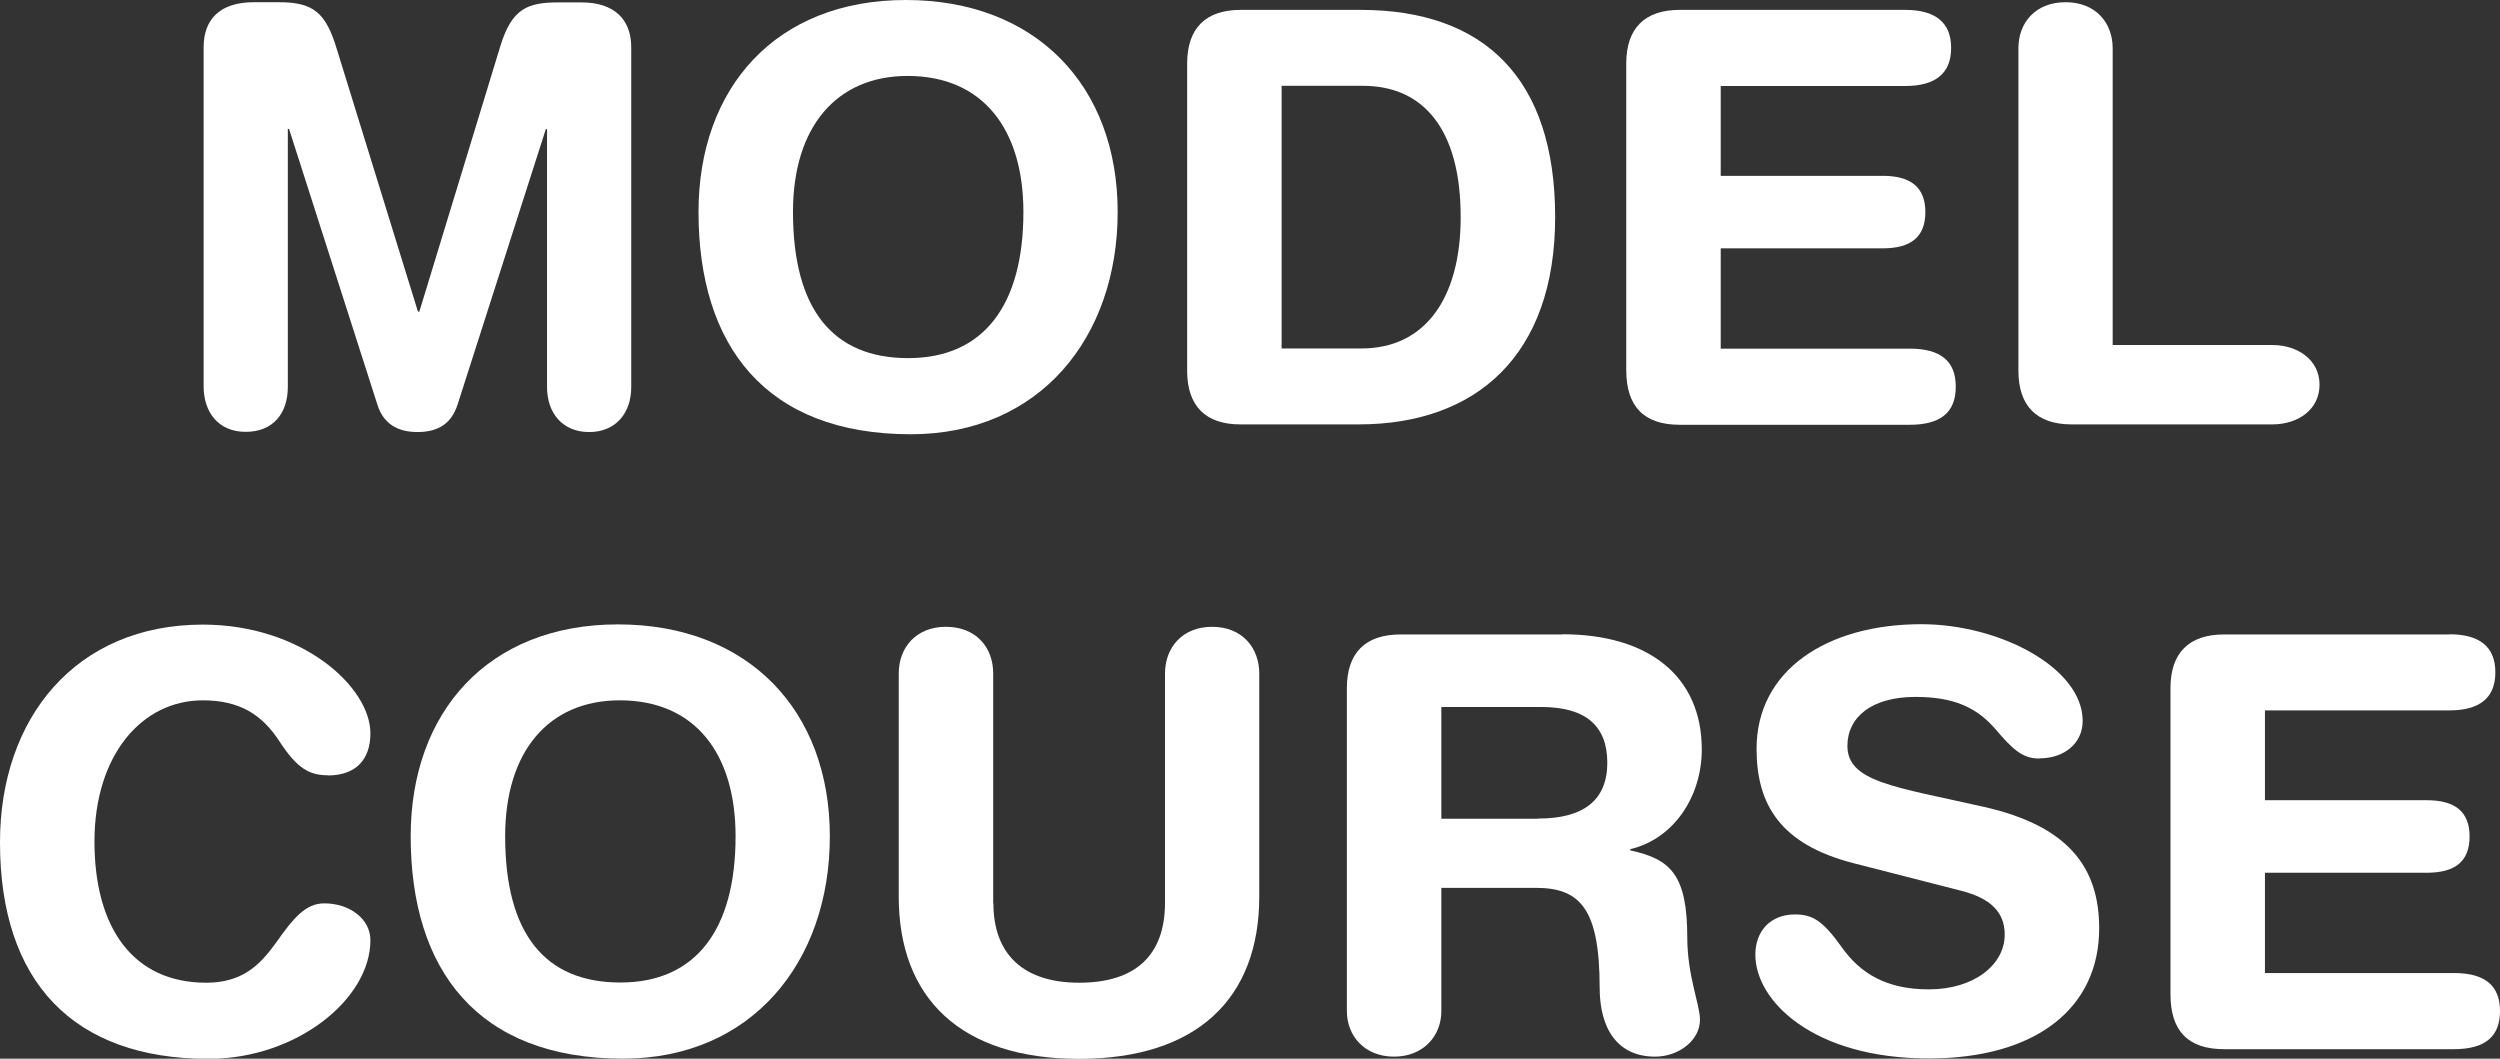
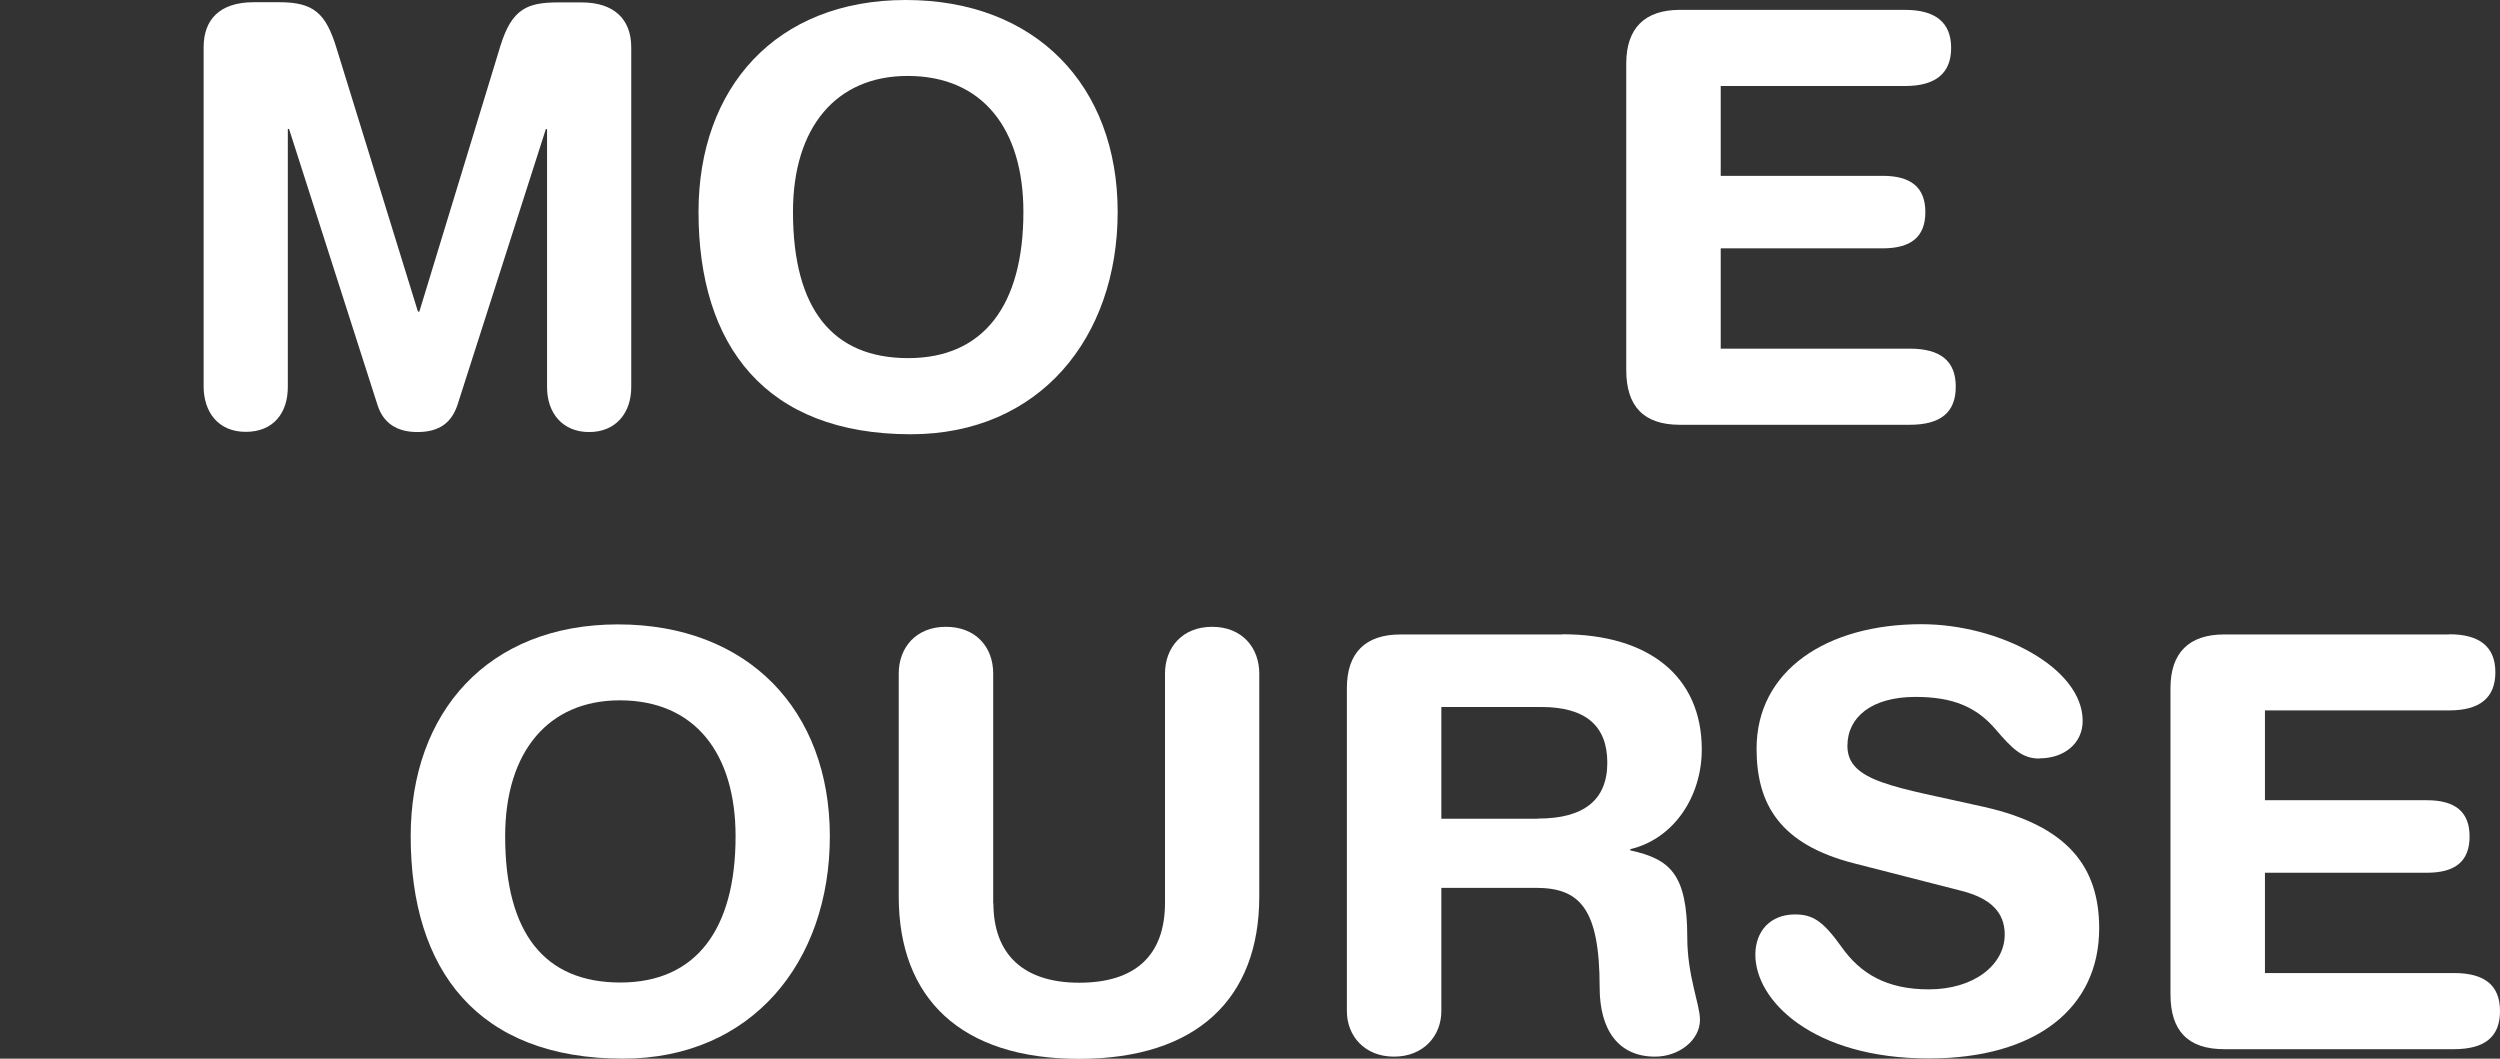
<svg xmlns="http://www.w3.org/2000/svg" id="_レイヤー_2" data-name="レイヤー 2" viewBox="0 0 124.12 52.56">
  <rect x="0" y="0" width="124.12" height="52.56" fill="#333333" stroke="none" />
  <defs>
    <style>
      .cls-1 {
        fill: #fff;
      }
    </style>
  </defs>
  <g id="_レイヤー_1-2" data-name="レイヤー 1">
    <g>
      <path class="cls-1" d="m20.76,15.47h.06l4.03-13.21c.57-1.83,1.34-2.14,2.86-2.14h1.17c1.6,0,2.46.83,2.46,2.23v16.87c0,1.29-.77,2.23-2.09,2.23s-2.09-.94-2.09-2.23V6.41h-.06l-4.38,13.67c-.29.89-.89,1.37-2,1.37-1.03,0-1.69-.46-1.97-1.32l-4.4-13.73h-.06v12.81c0,1.29-.71,2.23-2.09,2.23s-2.09-1-2.09-2.26V2.34c0-1.34.77-2.23,2.49-2.23h1.26c1.72,0,2.32.54,2.86,2.32l4.03,13.04Z" />
      <path class="cls-1" d="m45.23,21.56c-7.23,0-10.55-4.4-10.55-11.04,0-6.15,3.83-10.52,10.29-10.52s10.52,4.26,10.52,10.52-3.89,11.04-10.27,11.04Zm5.58-11.04c0-4.09-2-6.75-5.75-6.75-3.52,0-5.69,2.52-5.69,6.75,0,4.83,1.97,7.26,5.72,7.26s5.72-2.63,5.72-7.26Z" />
-       <path class="cls-1" d="m67.54.49c6.15,0,9.67,3.4,9.67,10.29s-3.95,10.29-9.75,10.29h-5.89c-1.72,0-2.63-.92-2.63-2.66V3.15c0-1.75.92-2.66,2.66-2.66h5.95Zm.06,16.81c3.15,0,4.92-2.49,4.92-6.52,0-4.38-1.86-6.52-4.86-6.52h-4.03v13.04h3.97Z" />
      <path class="cls-1" d="m94.58.49c1.52,0,2.29.63,2.29,1.89s-.77,1.89-2.29,1.89h-9.15v4.46h8.04c1.4,0,2.12.57,2.12,1.8s-.71,1.8-2.12,1.8h-8.04v4.98h9.38c1.52,0,2.29.6,2.29,1.89s-.77,1.89-2.29,1.89h-11.41c-1.8,0-2.66-.92-2.66-2.72V3.15c0-1.75.92-2.66,2.66-2.66h11.18Z" />
-       <path class="cls-1" d="m104.9,17.13h7.92c1.26,0,2.34.74,2.34,1.97s-1.06,1.97-2.34,1.97h-9.98c-1.72,0-2.63-.92-2.63-2.66V2.4c0-1.29.86-2.29,2.34-2.29s2.34,1,2.34,2.29v14.73Z" />
-       <path class="cls-1" d="m16.27,38.49c-.94,0-1.54-.37-2.4-1.69-.86-1.32-1.97-2.03-3.8-2.03-3.03,0-5.38,2.72-5.38,7.01s1.92,7.01,5.55,7.01c1.74,0,2.63-.83,3.43-1.94.89-1.26,1.49-2,2.43-2,1.26,0,2.29.77,2.29,1.83,0,2.92-3.66,5.89-8.04,5.89-6.69,0-10.35-3.8-10.35-10.75,0-6.18,3.77-10.81,10.07-10.81,4.92,0,8.32,3.09,8.32,5.4,0,1.29-.71,2.09-2.12,2.09Z" />
      <path class="cls-1" d="m30.94,52.56c-7.23,0-10.55-4.4-10.55-11.04,0-6.15,3.83-10.52,10.29-10.52s10.52,4.26,10.52,10.52-3.89,11.04-10.27,11.04Zm5.58-11.04c0-4.09-2-6.75-5.75-6.75-3.52,0-5.69,2.52-5.69,6.75,0,4.83,1.97,7.26,5.72,7.26s5.72-2.63,5.72-7.26Z" />
      <path class="cls-1" d="m49.32,44.84c0,2.54,1.49,3.95,4.26,3.95s4.26-1.34,4.26-3.97v-11.38c0-1.29.86-2.32,2.34-2.32s2.34,1.03,2.34,2.32v11.07c0,5.06-3.09,8.06-8.95,8.06s-8.95-3-8.95-8.06v-11.07c0-1.29.86-2.32,2.34-2.32s2.35,1,2.35,2.32v11.41Z" />
      <path class="cls-1" d="m77.57,31.49c4.29,0,6.92,2.09,6.92,5.72,0,2.32-1.37,4.43-3.55,4.95v.06c1.97.43,2.83,1.17,2.83,4.32,0,1.92.63,3.32.63,4.09,0,1.03-1.06,1.83-2.23,1.83-1.83,0-2.75-1.34-2.75-3.43,0-3.95-1-4.95-3.17-4.95h-4.69v6.12c0,1.23-.89,2.26-2.35,2.26s-2.34-1.03-2.34-2.26v-16.04c0-1.75.92-2.66,2.66-2.66h8.04Zm-1.2,9.15c2.26,0,3.43-.92,3.43-2.77s-1.09-2.77-3.29-2.77h-4.95v5.55h4.8Z" />
      <path class="cls-1" d="m101.24,37.66c-.83,0-1.32-.46-2.17-1.46-.94-1.09-2.09-1.6-3.97-1.6-2.17,0-3.38,1-3.38,2.43,0,1.8,2.37,2.03,6.78,3.03,4.15.94,5.72,2.97,5.72,6.03,0,3.95-3.12,6.46-8.46,6.46-5.75,0-8.61-2.86-8.61-5.15,0-1.17.74-2,1.97-2,.89,0,1.4.34,2.32,1.63.92,1.29,2.2,2.09,4.32,2.09,2.26,0,3.77-1.23,3.77-2.72,0-1.12-.71-1.8-2.14-2.17l-5.35-1.37c-3.66-.94-4.83-2.92-4.83-5.69,0-3.89,3.49-6.18,8.18-6.18,3.89,0,8.01,2.17,8.01,4.8,0,1.12-.92,1.86-2.14,1.86Z" />
      <path class="cls-1" d="m121.6,31.49c1.52,0,2.29.63,2.29,1.89s-.77,1.89-2.29,1.89h-9.15v4.46h8.04c1.4,0,2.12.57,2.12,1.8s-.71,1.8-2.12,1.8h-8.04v4.98h9.38c1.52,0,2.29.6,2.29,1.89s-.77,1.89-2.29,1.89h-11.41c-1.8,0-2.66-.92-2.66-2.72v-15.21c0-1.75.92-2.66,2.66-2.66h11.18Z" />
    </g>
  </g>
</svg>